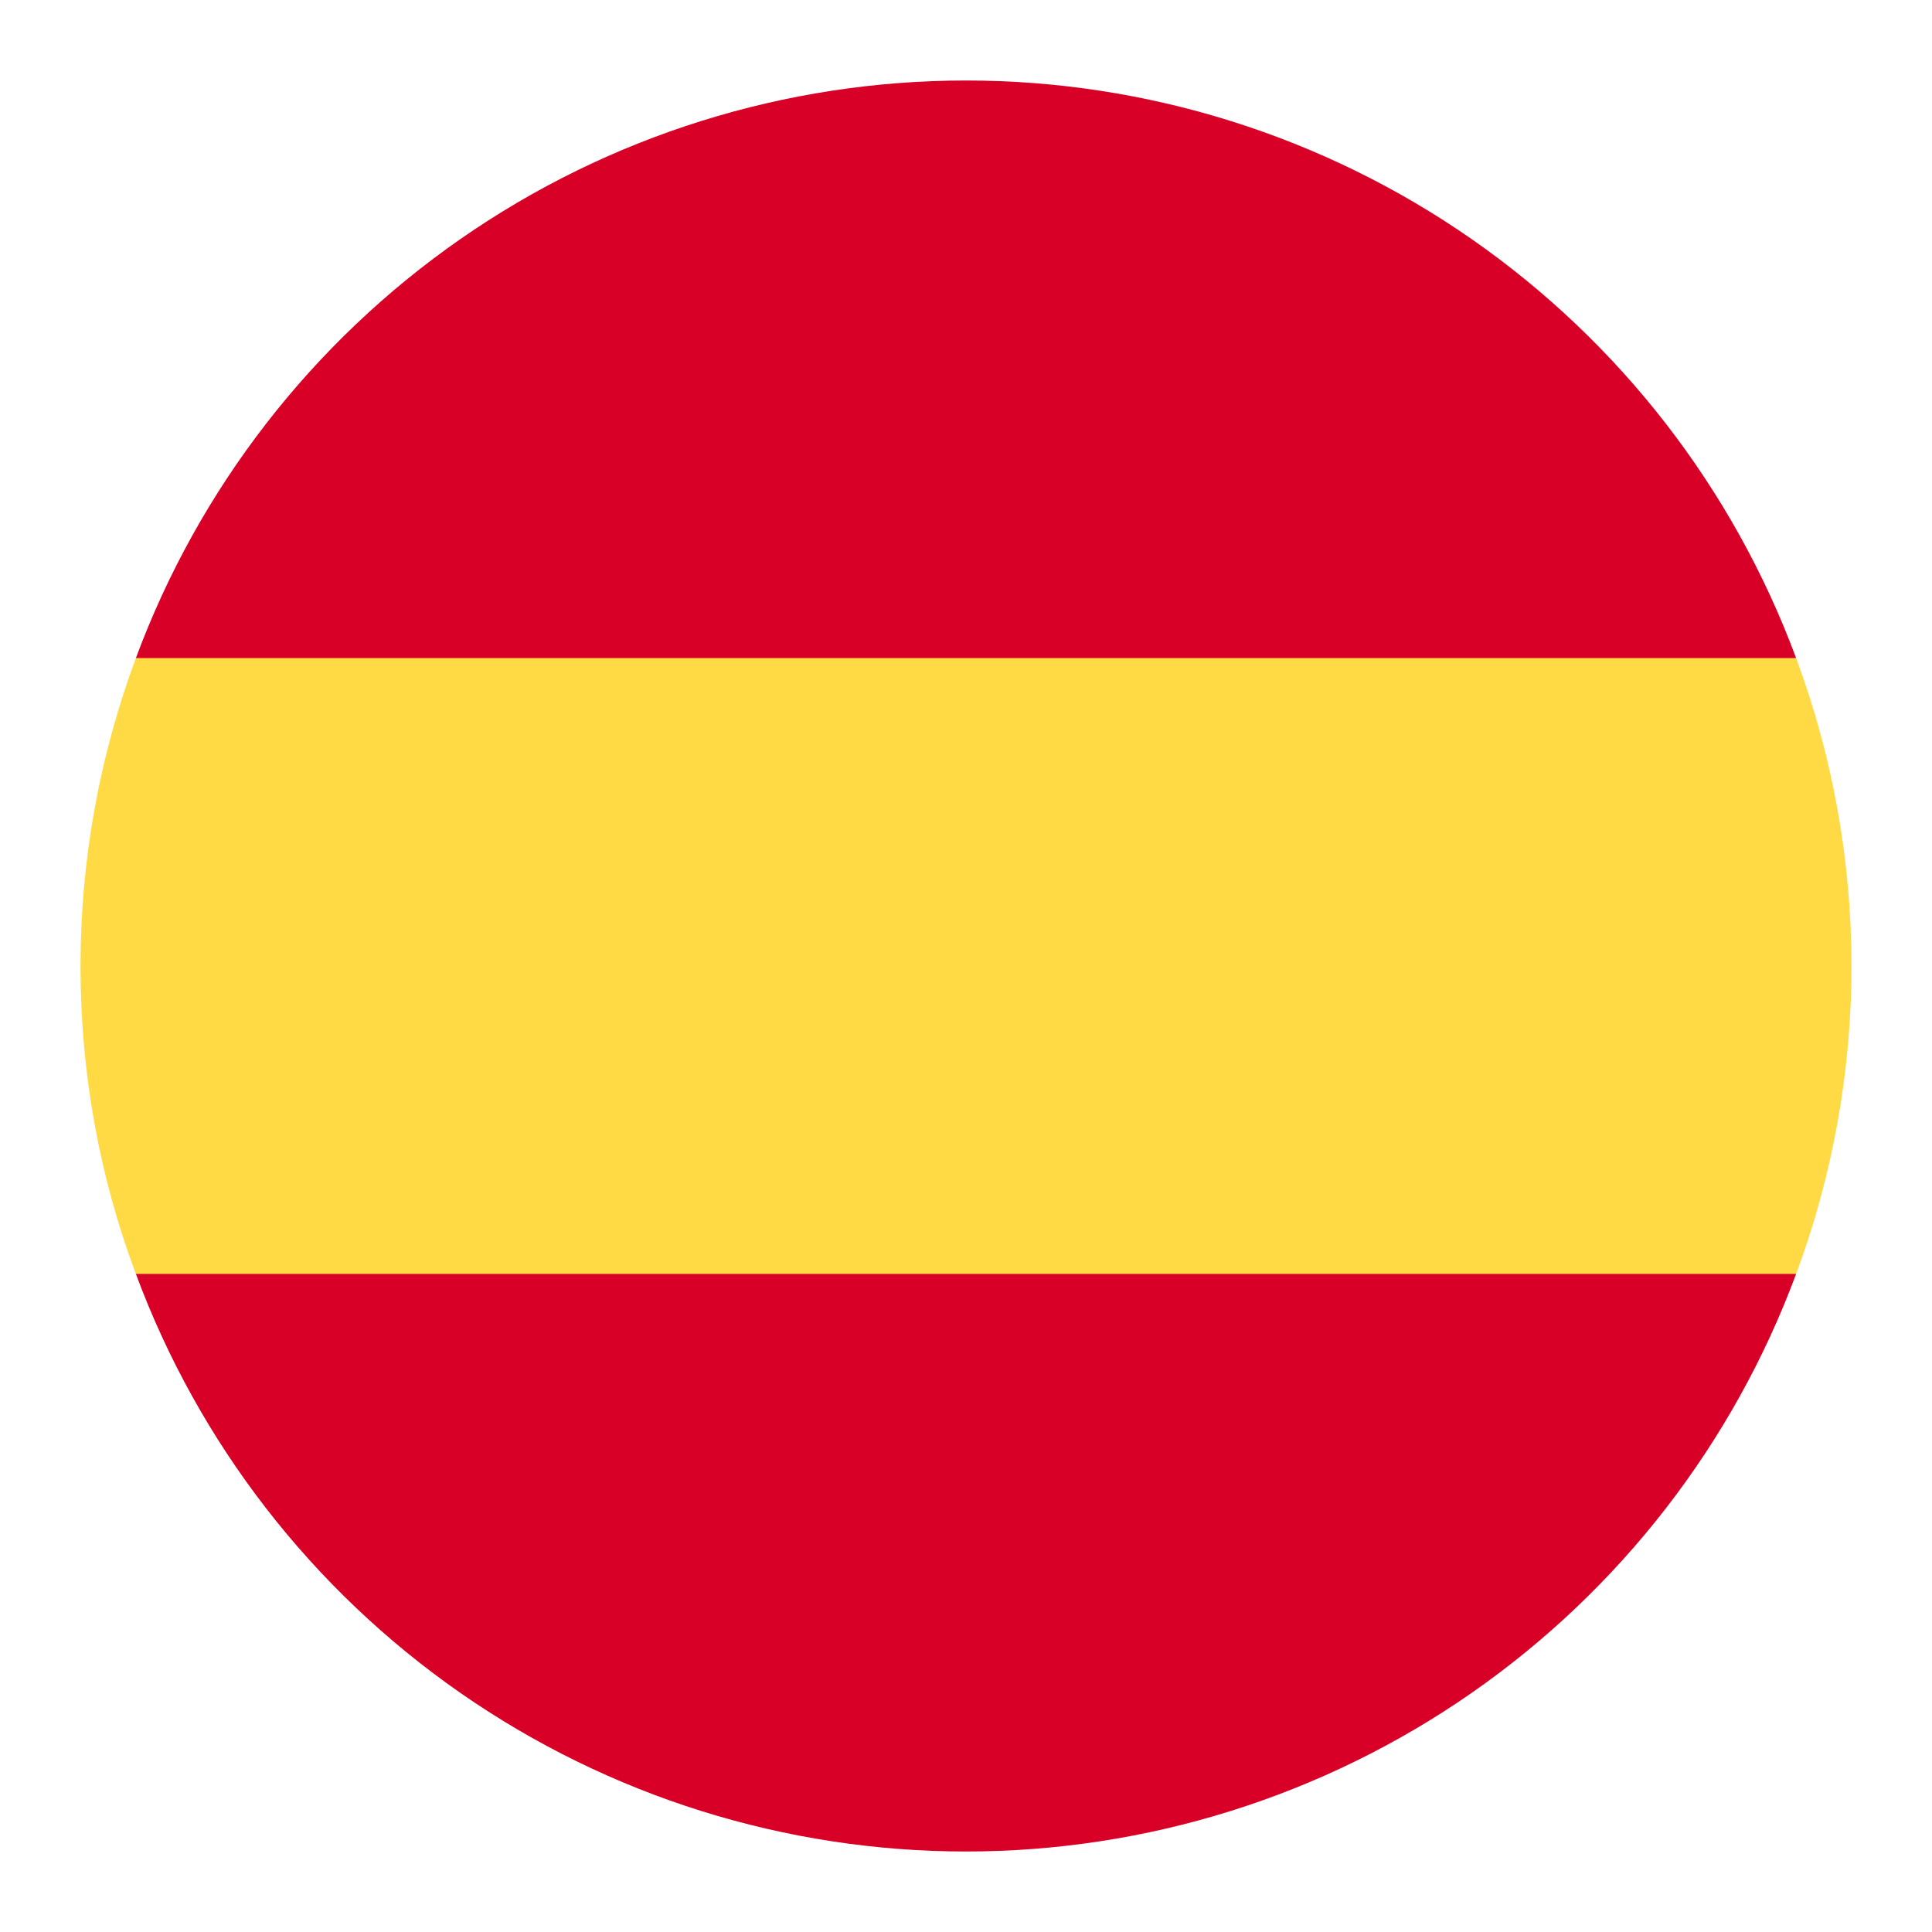
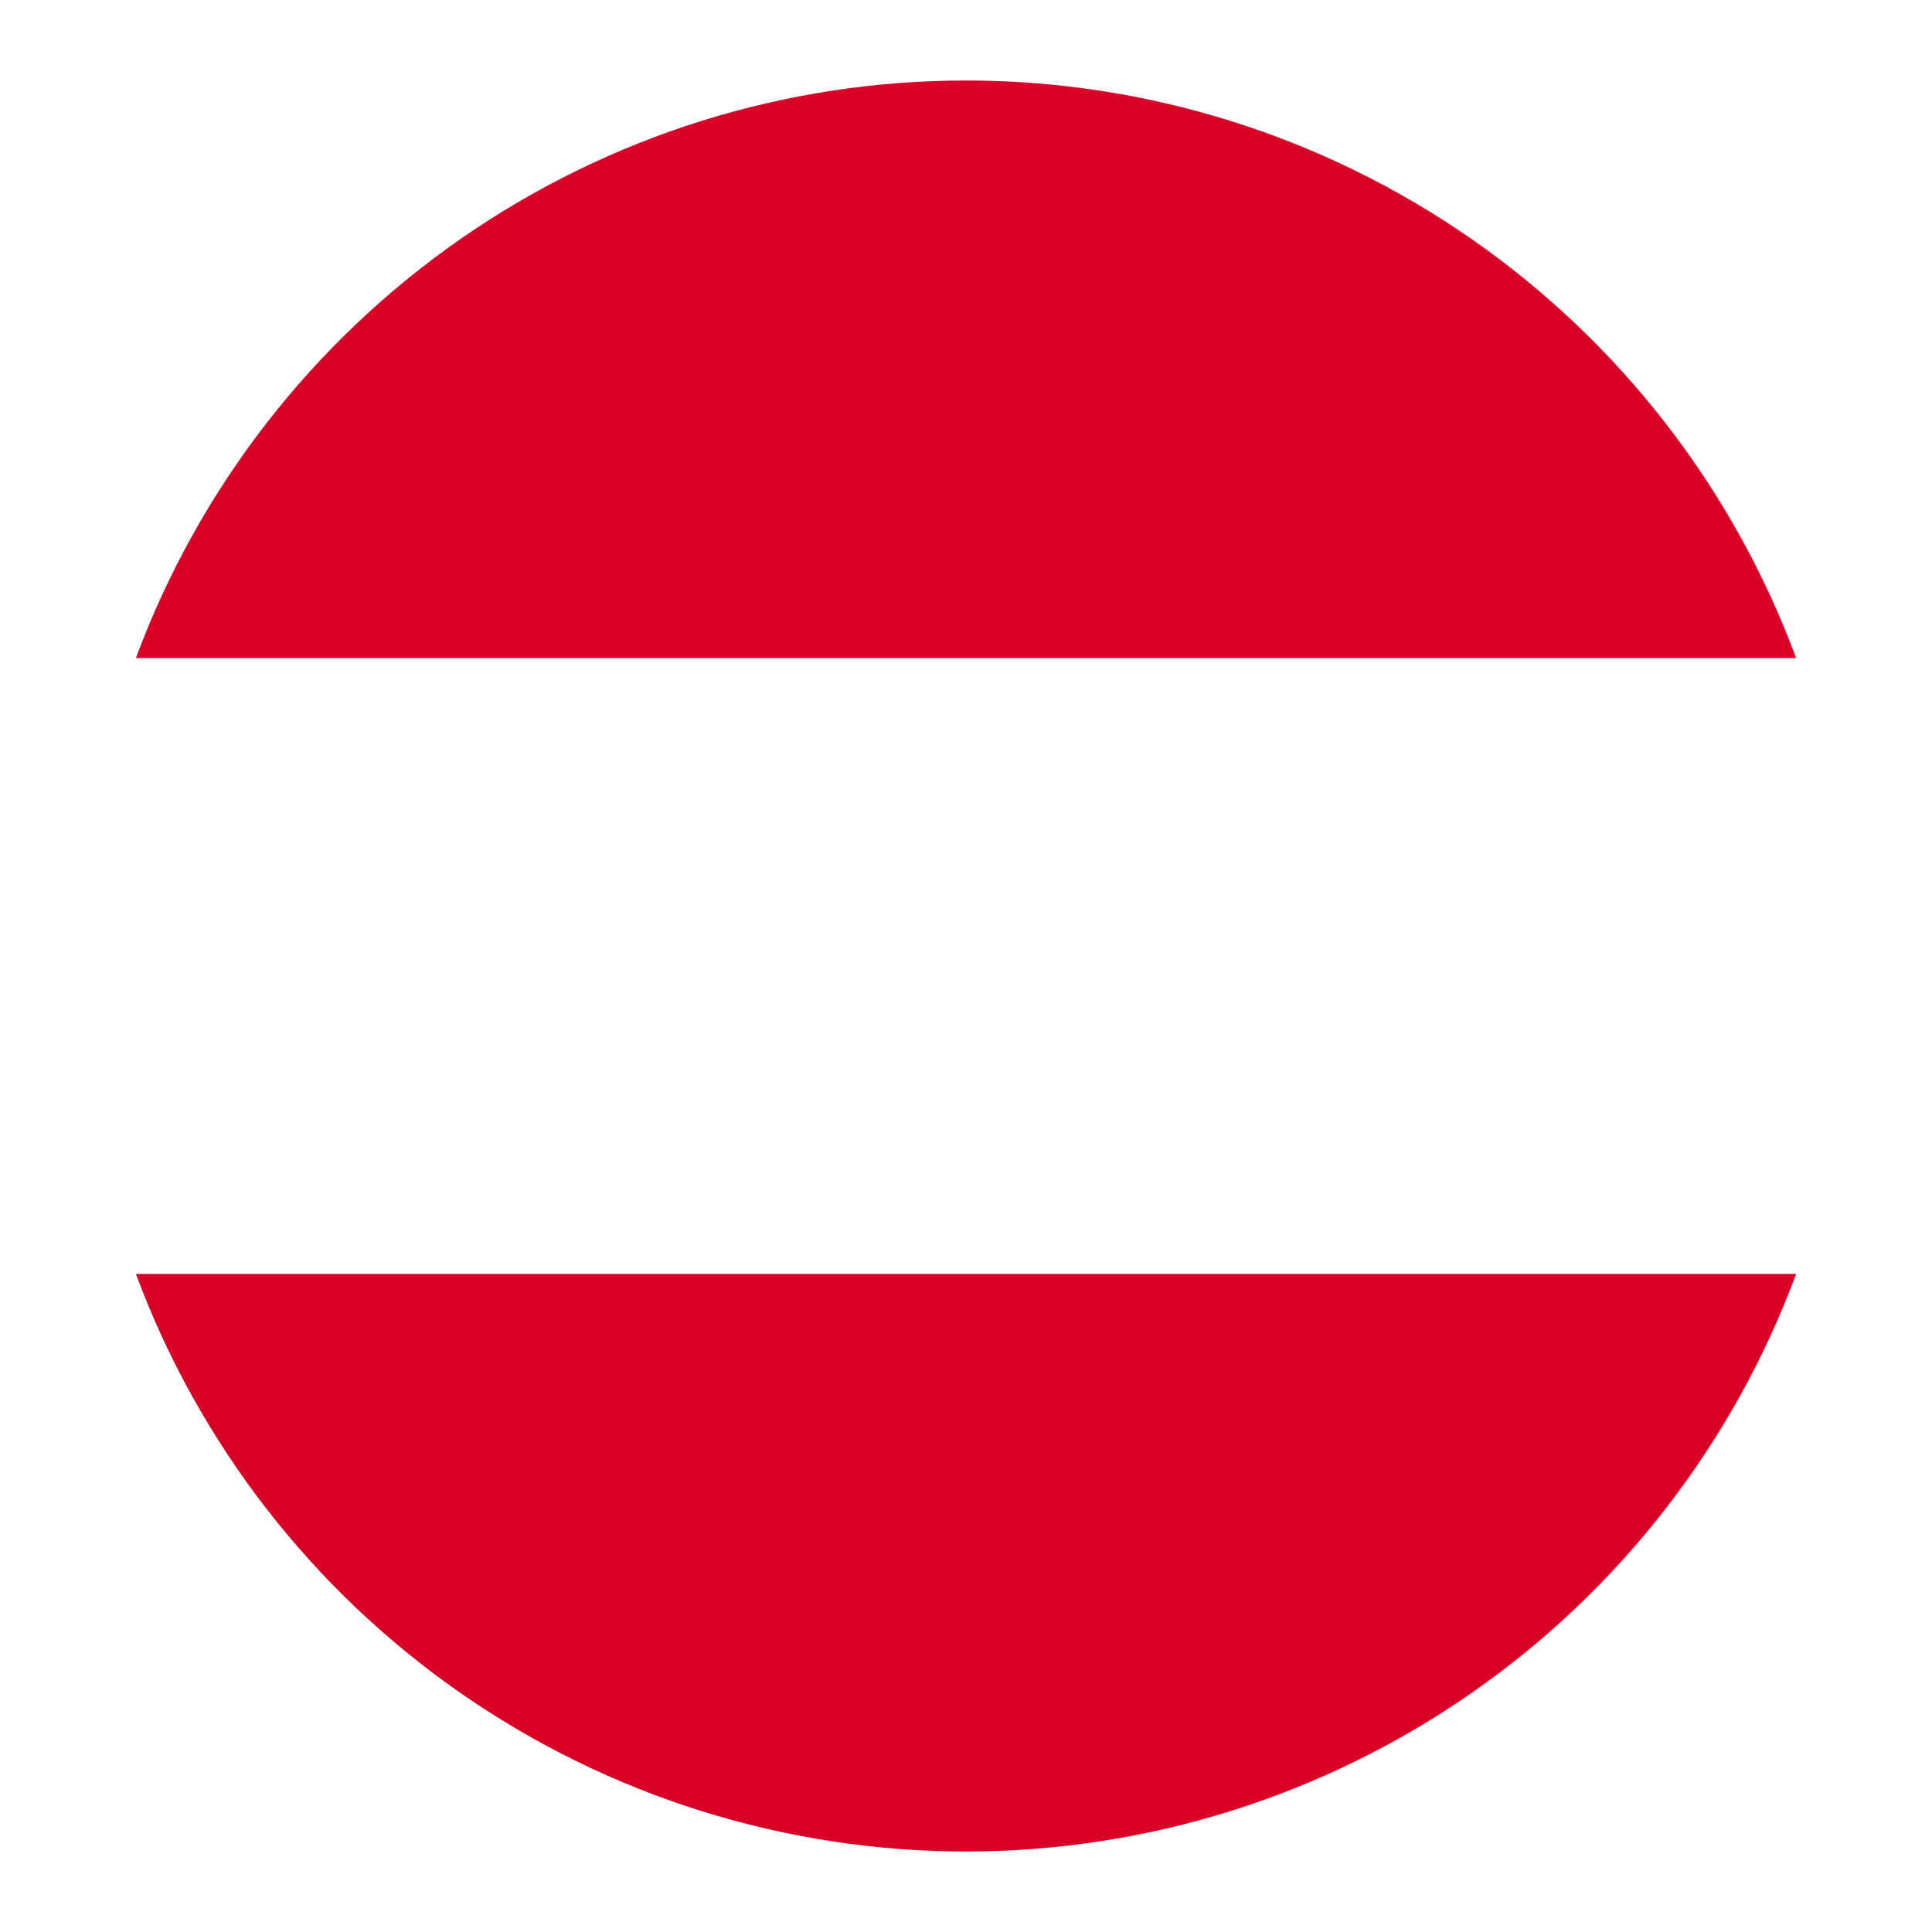
<svg xmlns="http://www.w3.org/2000/svg" width="24" height="24" viewBox="0 0 24 24" fill="none">
-   <path d="M1 12C1 13.346 1.241 14.635 1.688 15.826L12 16.784L22.312 15.826C23.229 13.358 23.229 10.643 22.312 8.175L12 7.216L1.688 8.175C1.233 9.399 1 10.694 1 12H1Z" fill="#FFDA44" />
  <path d="M22.312 8.175C21.531 6.069 20.124 4.253 18.281 2.97C16.437 1.687 14.245 1 12 1C9.754 1 7.563 1.687 5.719 2.97C3.876 4.253 2.469 6.069 1.688 8.175H22.312ZM1.688 15.825C2.469 17.931 3.876 19.747 5.719 21.03C7.563 22.313 9.754 23 12 23C14.245 23 16.437 22.313 18.281 21.03C20.124 19.747 21.531 17.931 22.312 15.825H1.688Z" fill="#D80027" />
</svg>